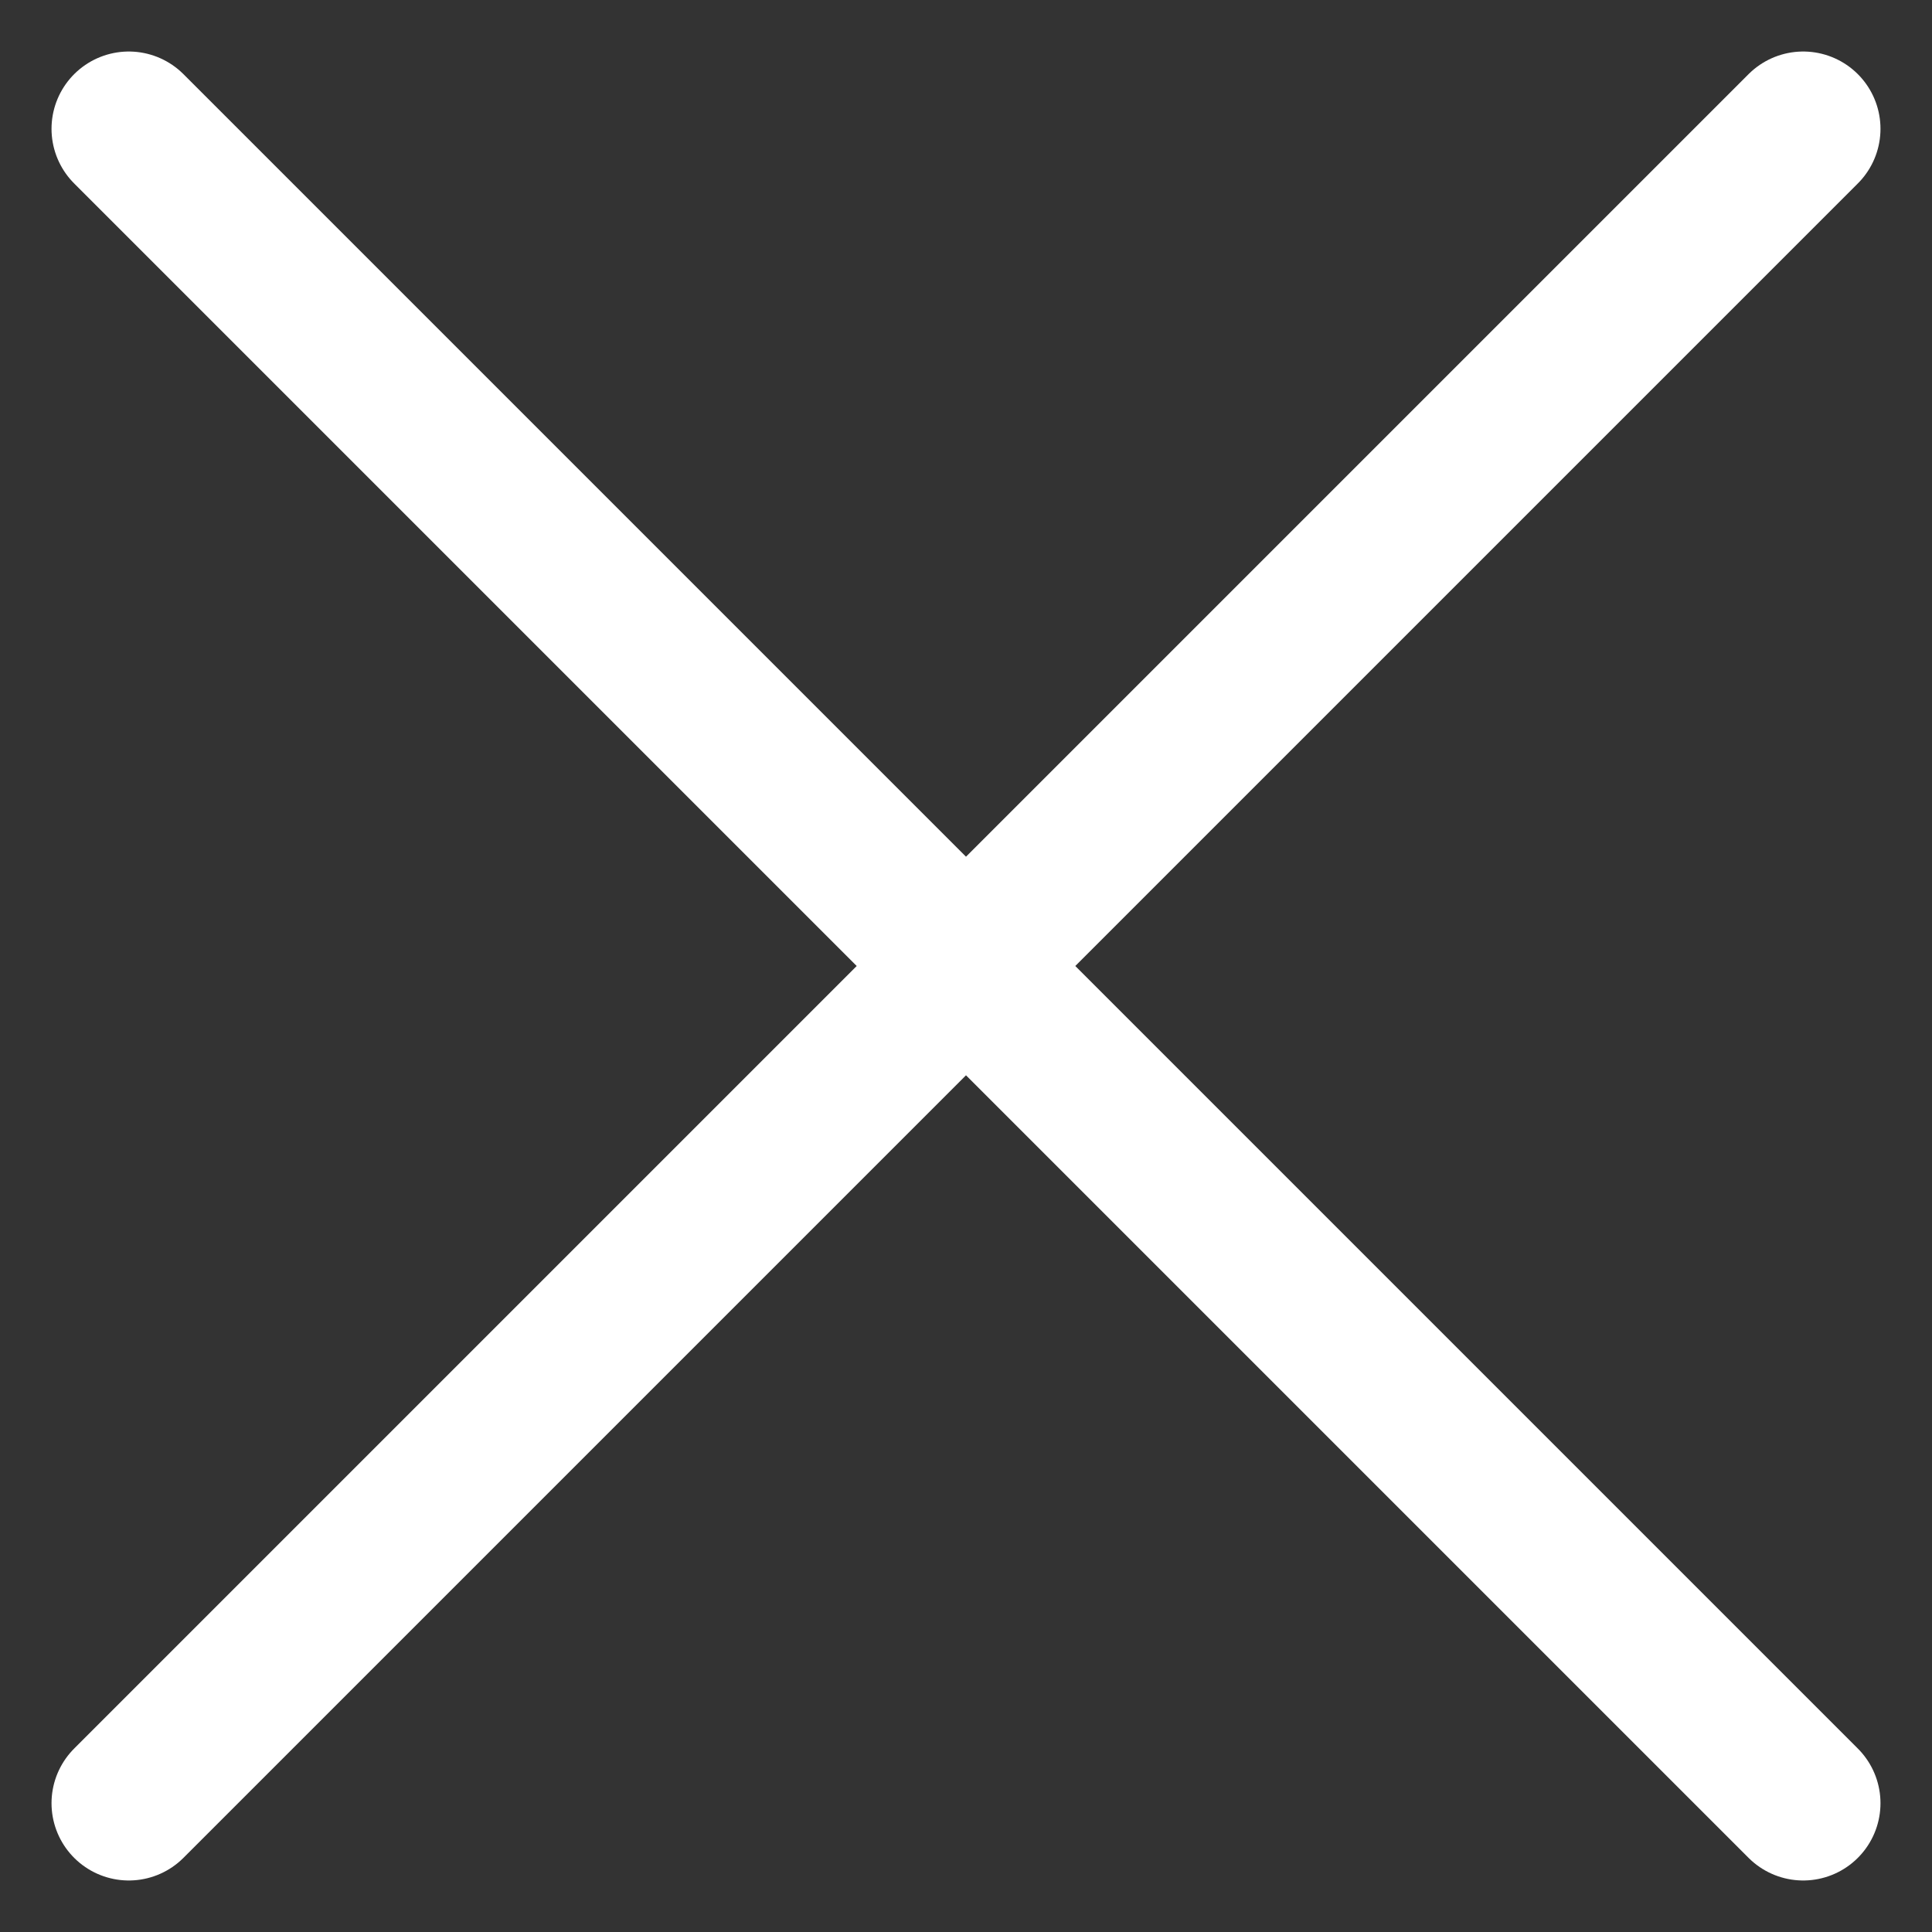
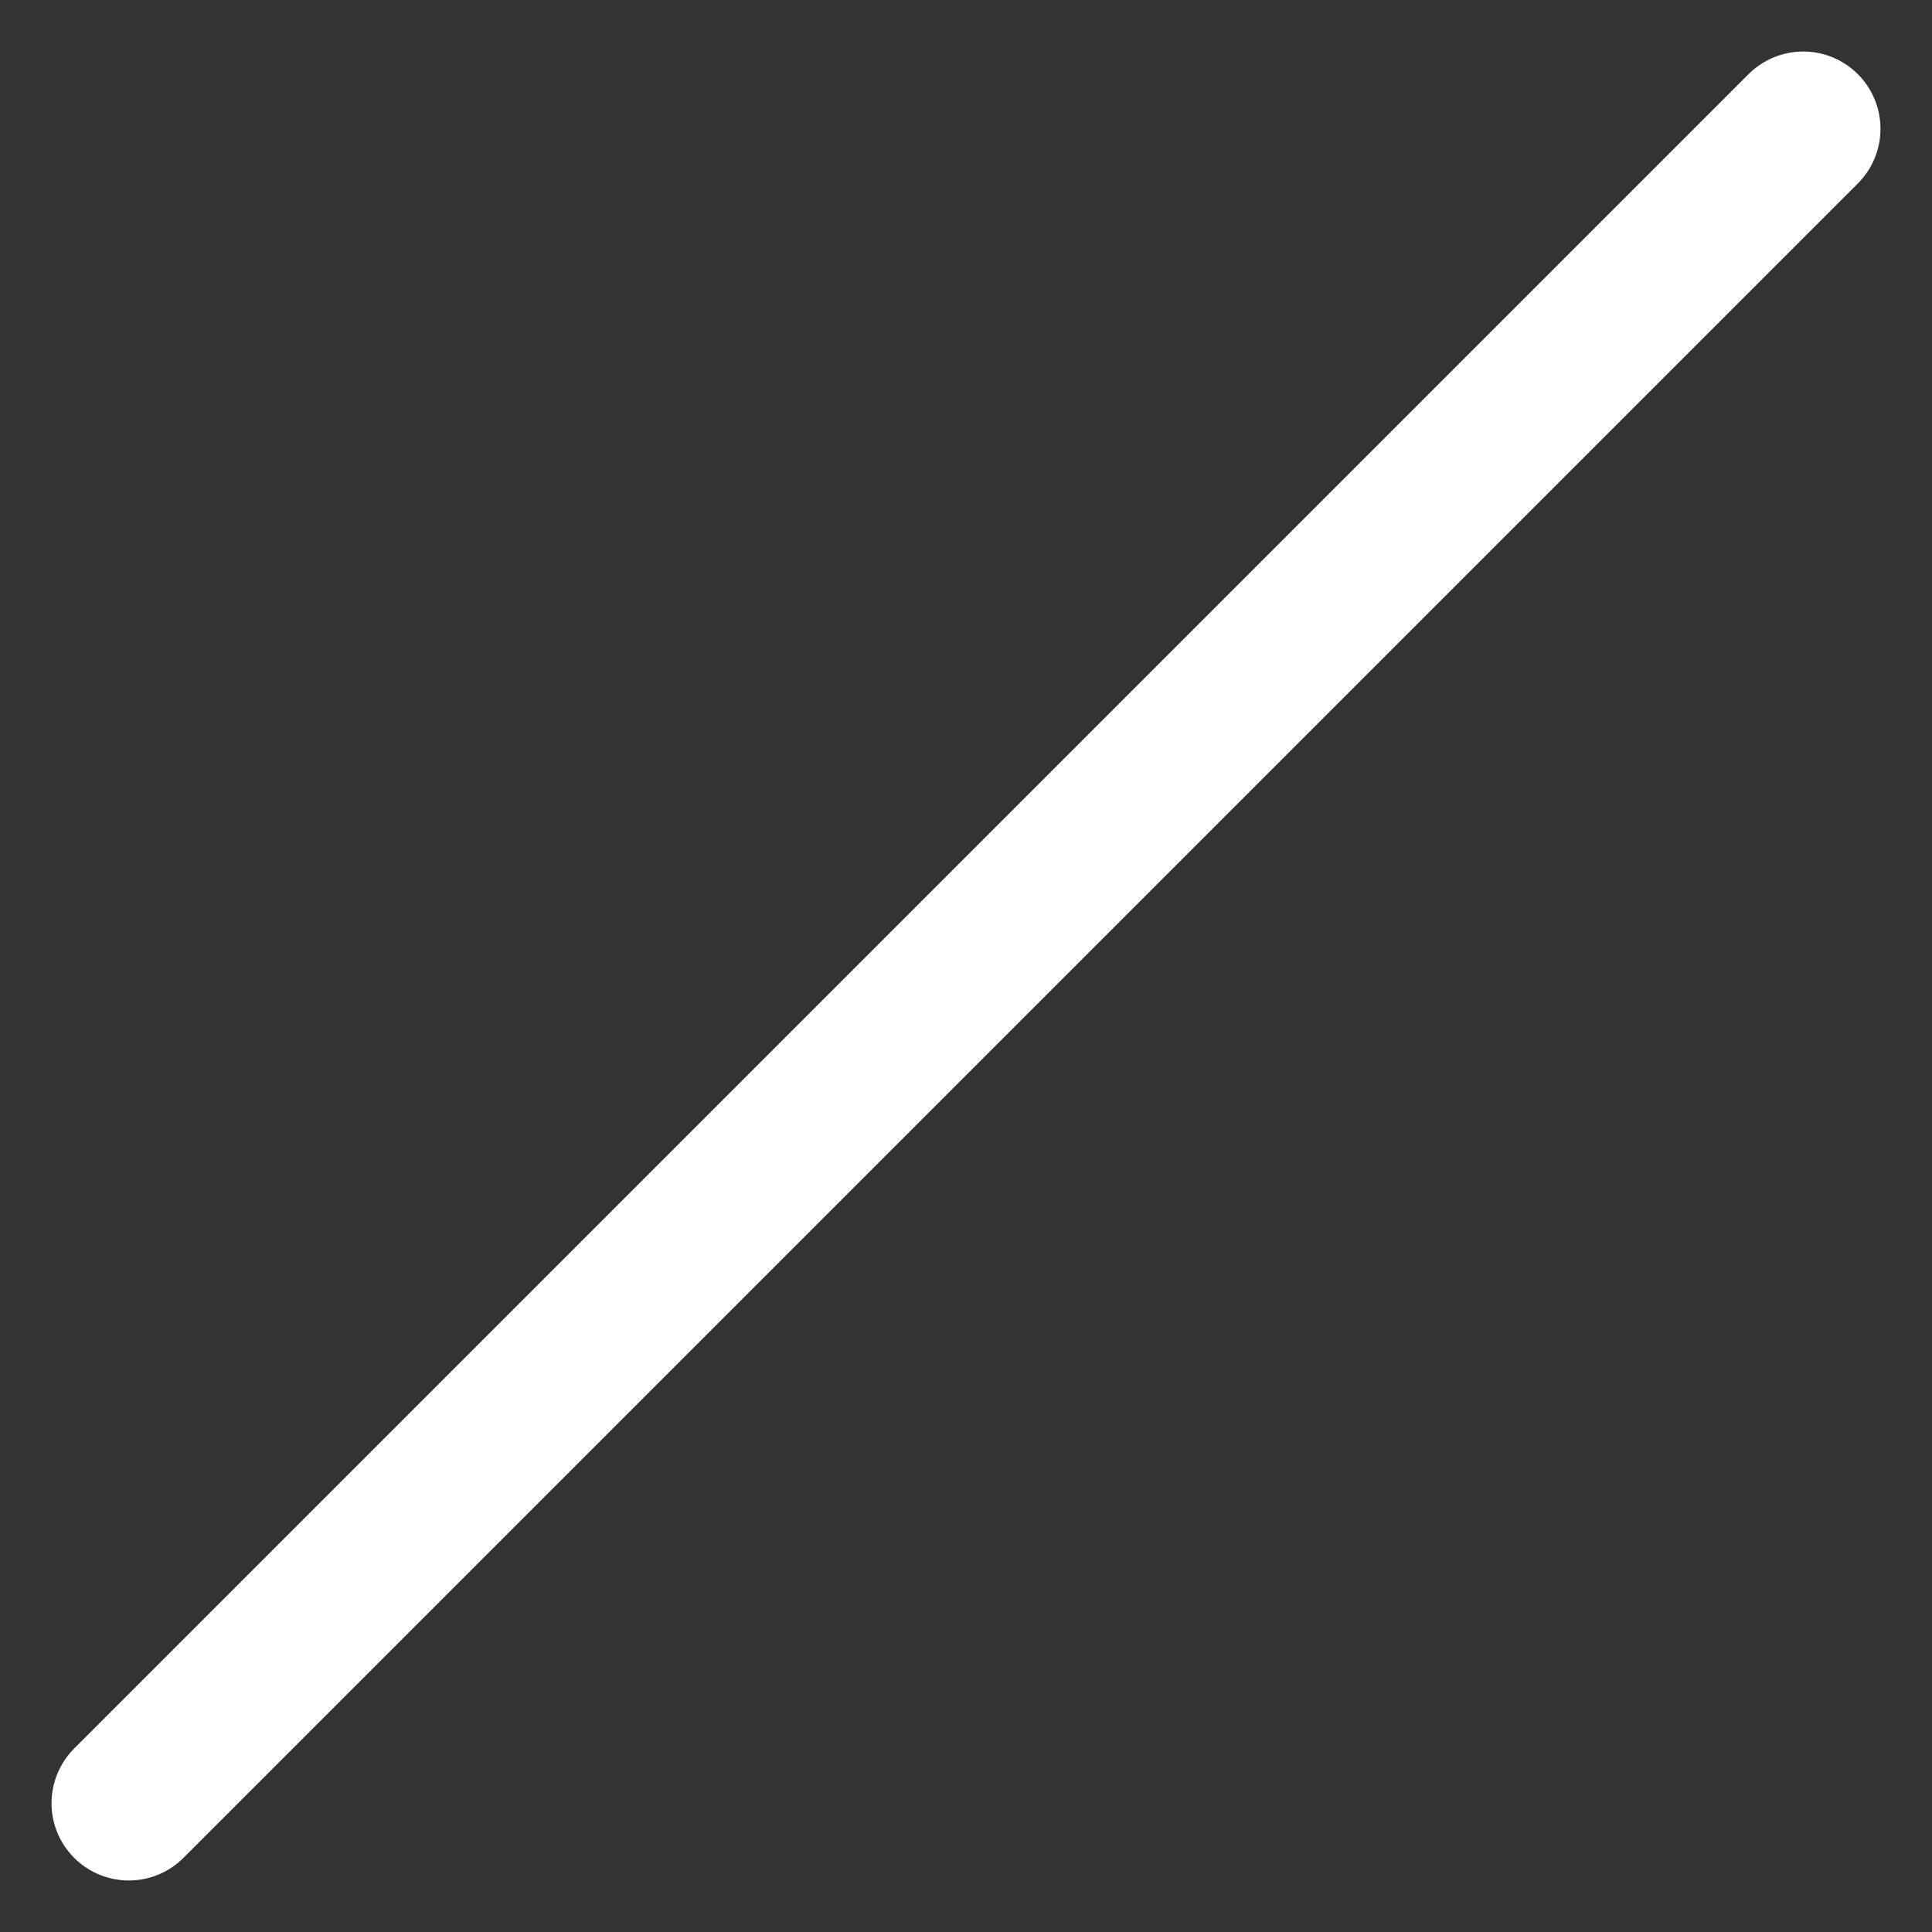
<svg xmlns="http://www.w3.org/2000/svg" width="15" height="15" viewBox="0 0 15 15" fill="none">
  <rect x="0" y="0" width="15" height="15" fill="#333333" stroke="none" />
-   <path d="M14 1L1 14M1 1L14 14" stroke="#fff9" stroke-width="1.2" stroke-linecap="round" stroke-linejoin="round" />
+   <path d="M14 1L1 14M1 1" stroke="#fff9" stroke-width="1.2" stroke-linecap="round" stroke-linejoin="round" />
</svg>